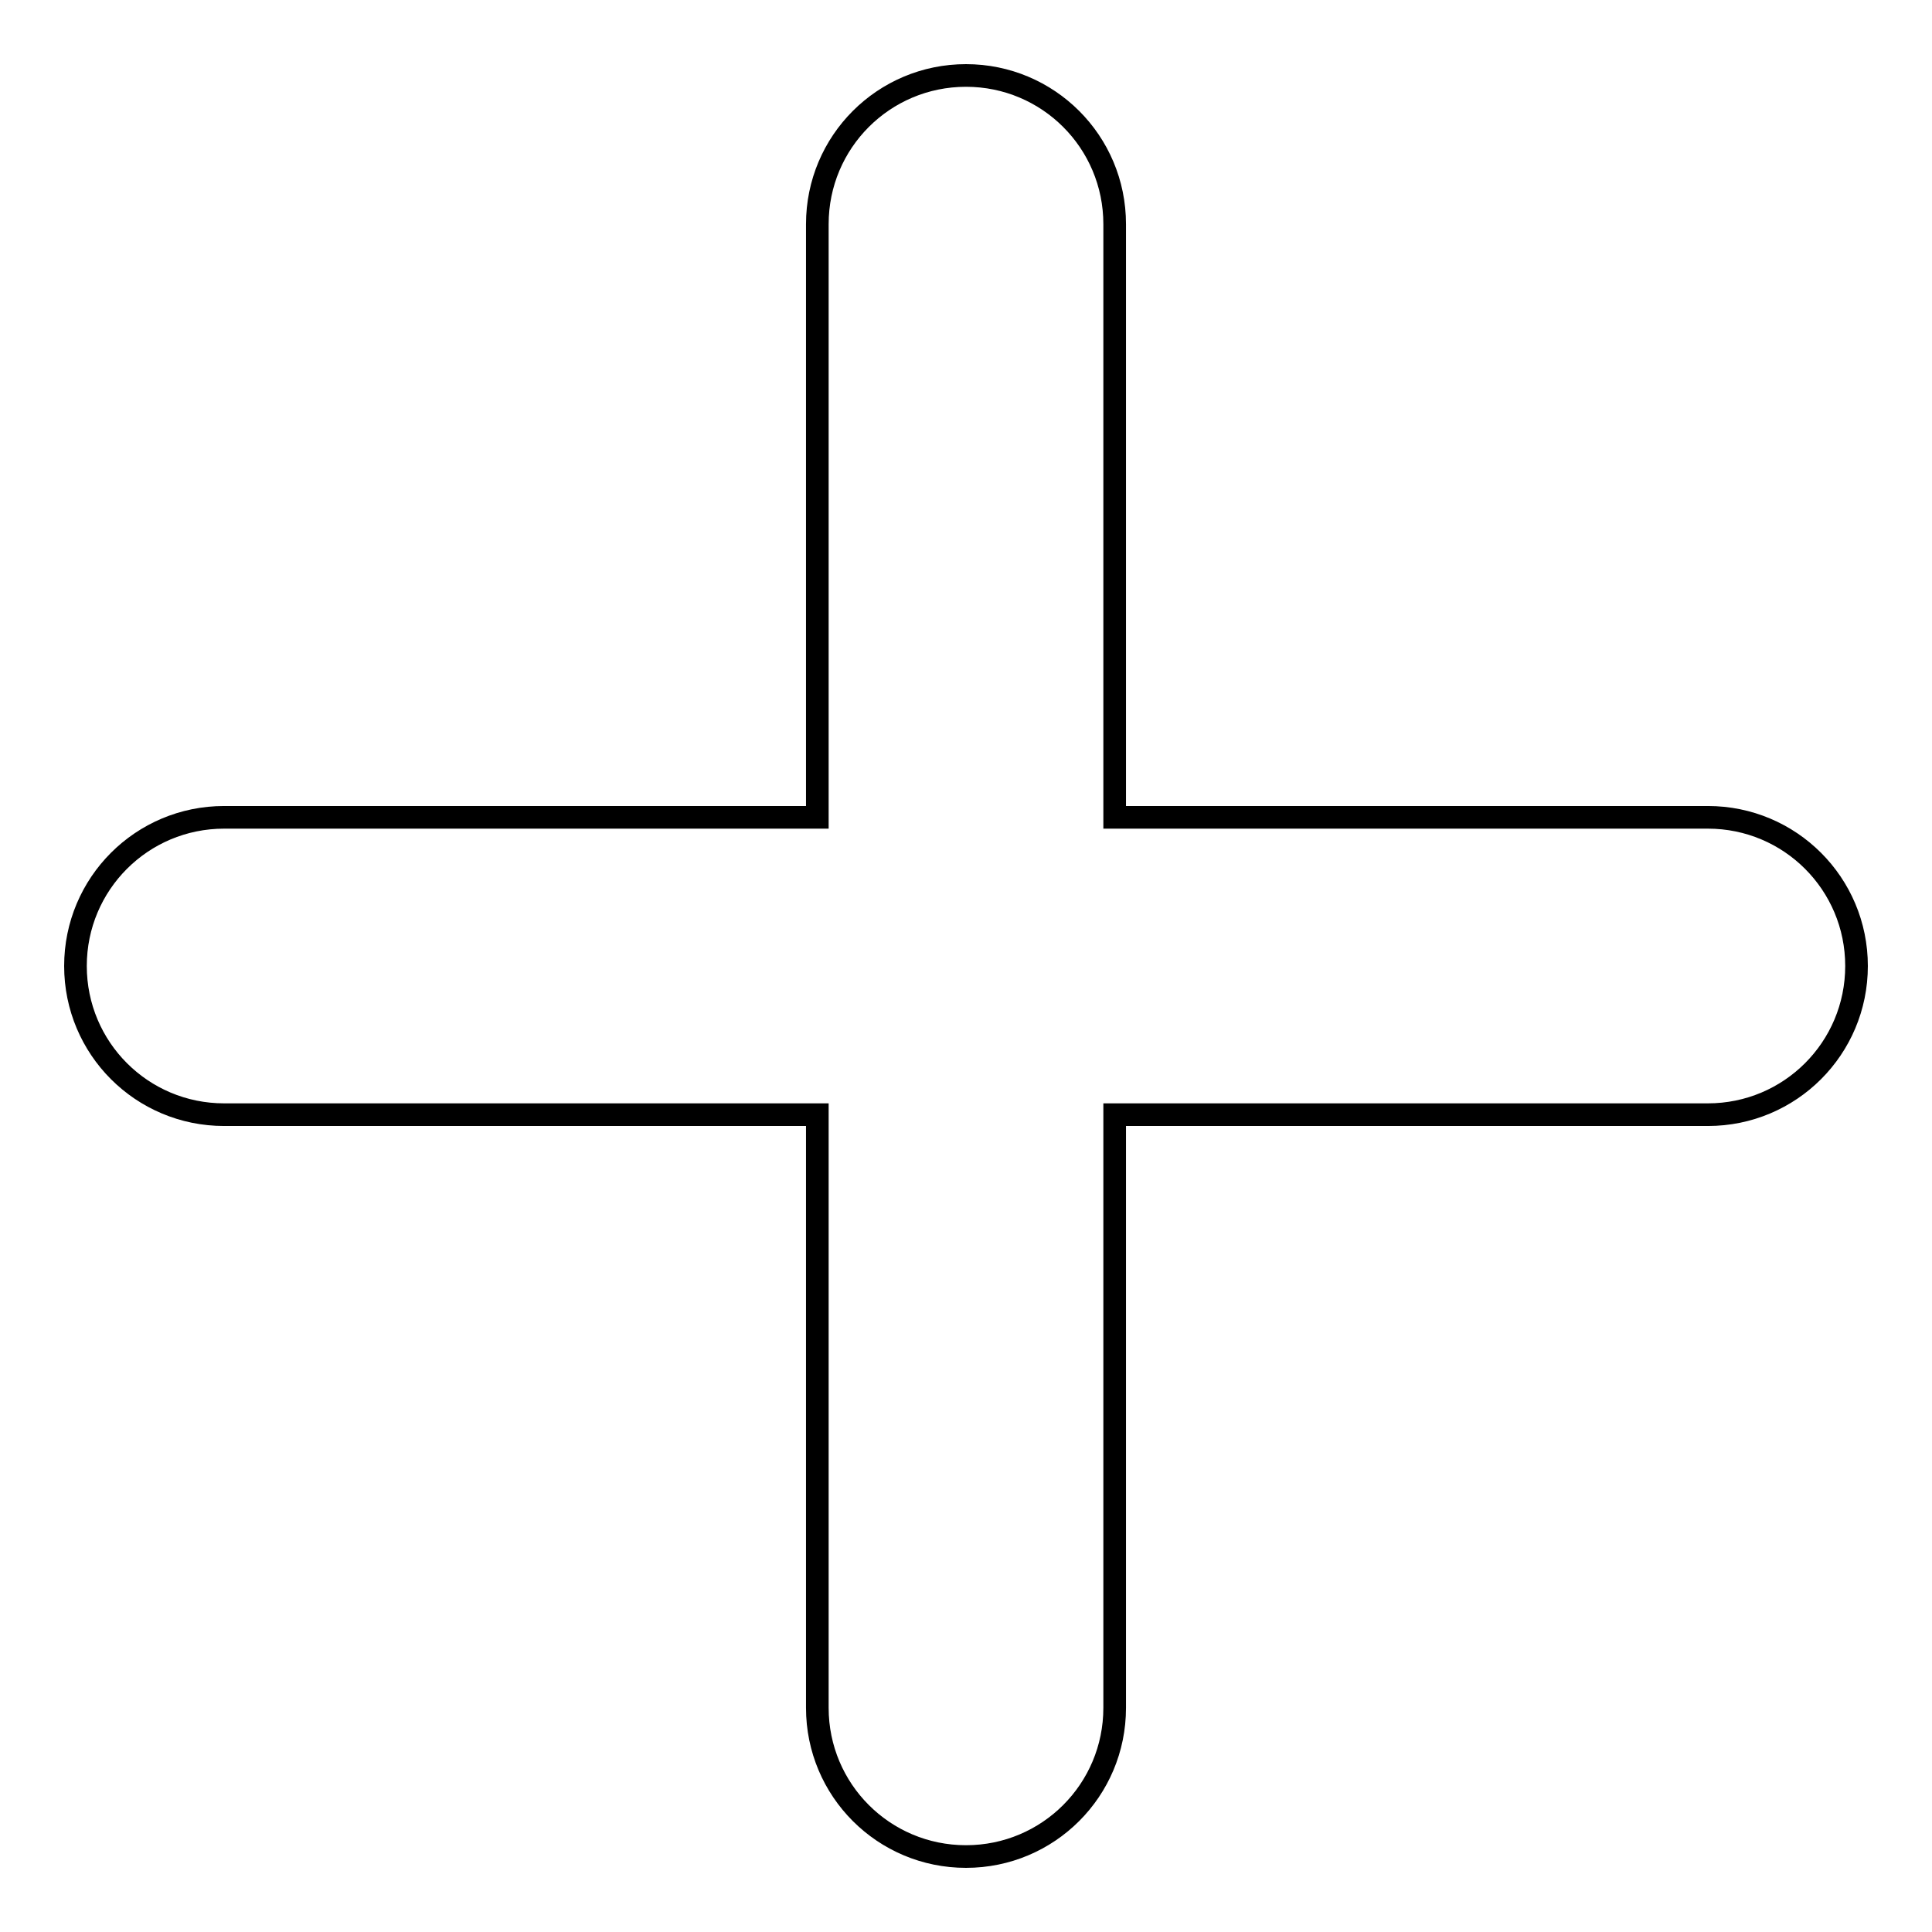
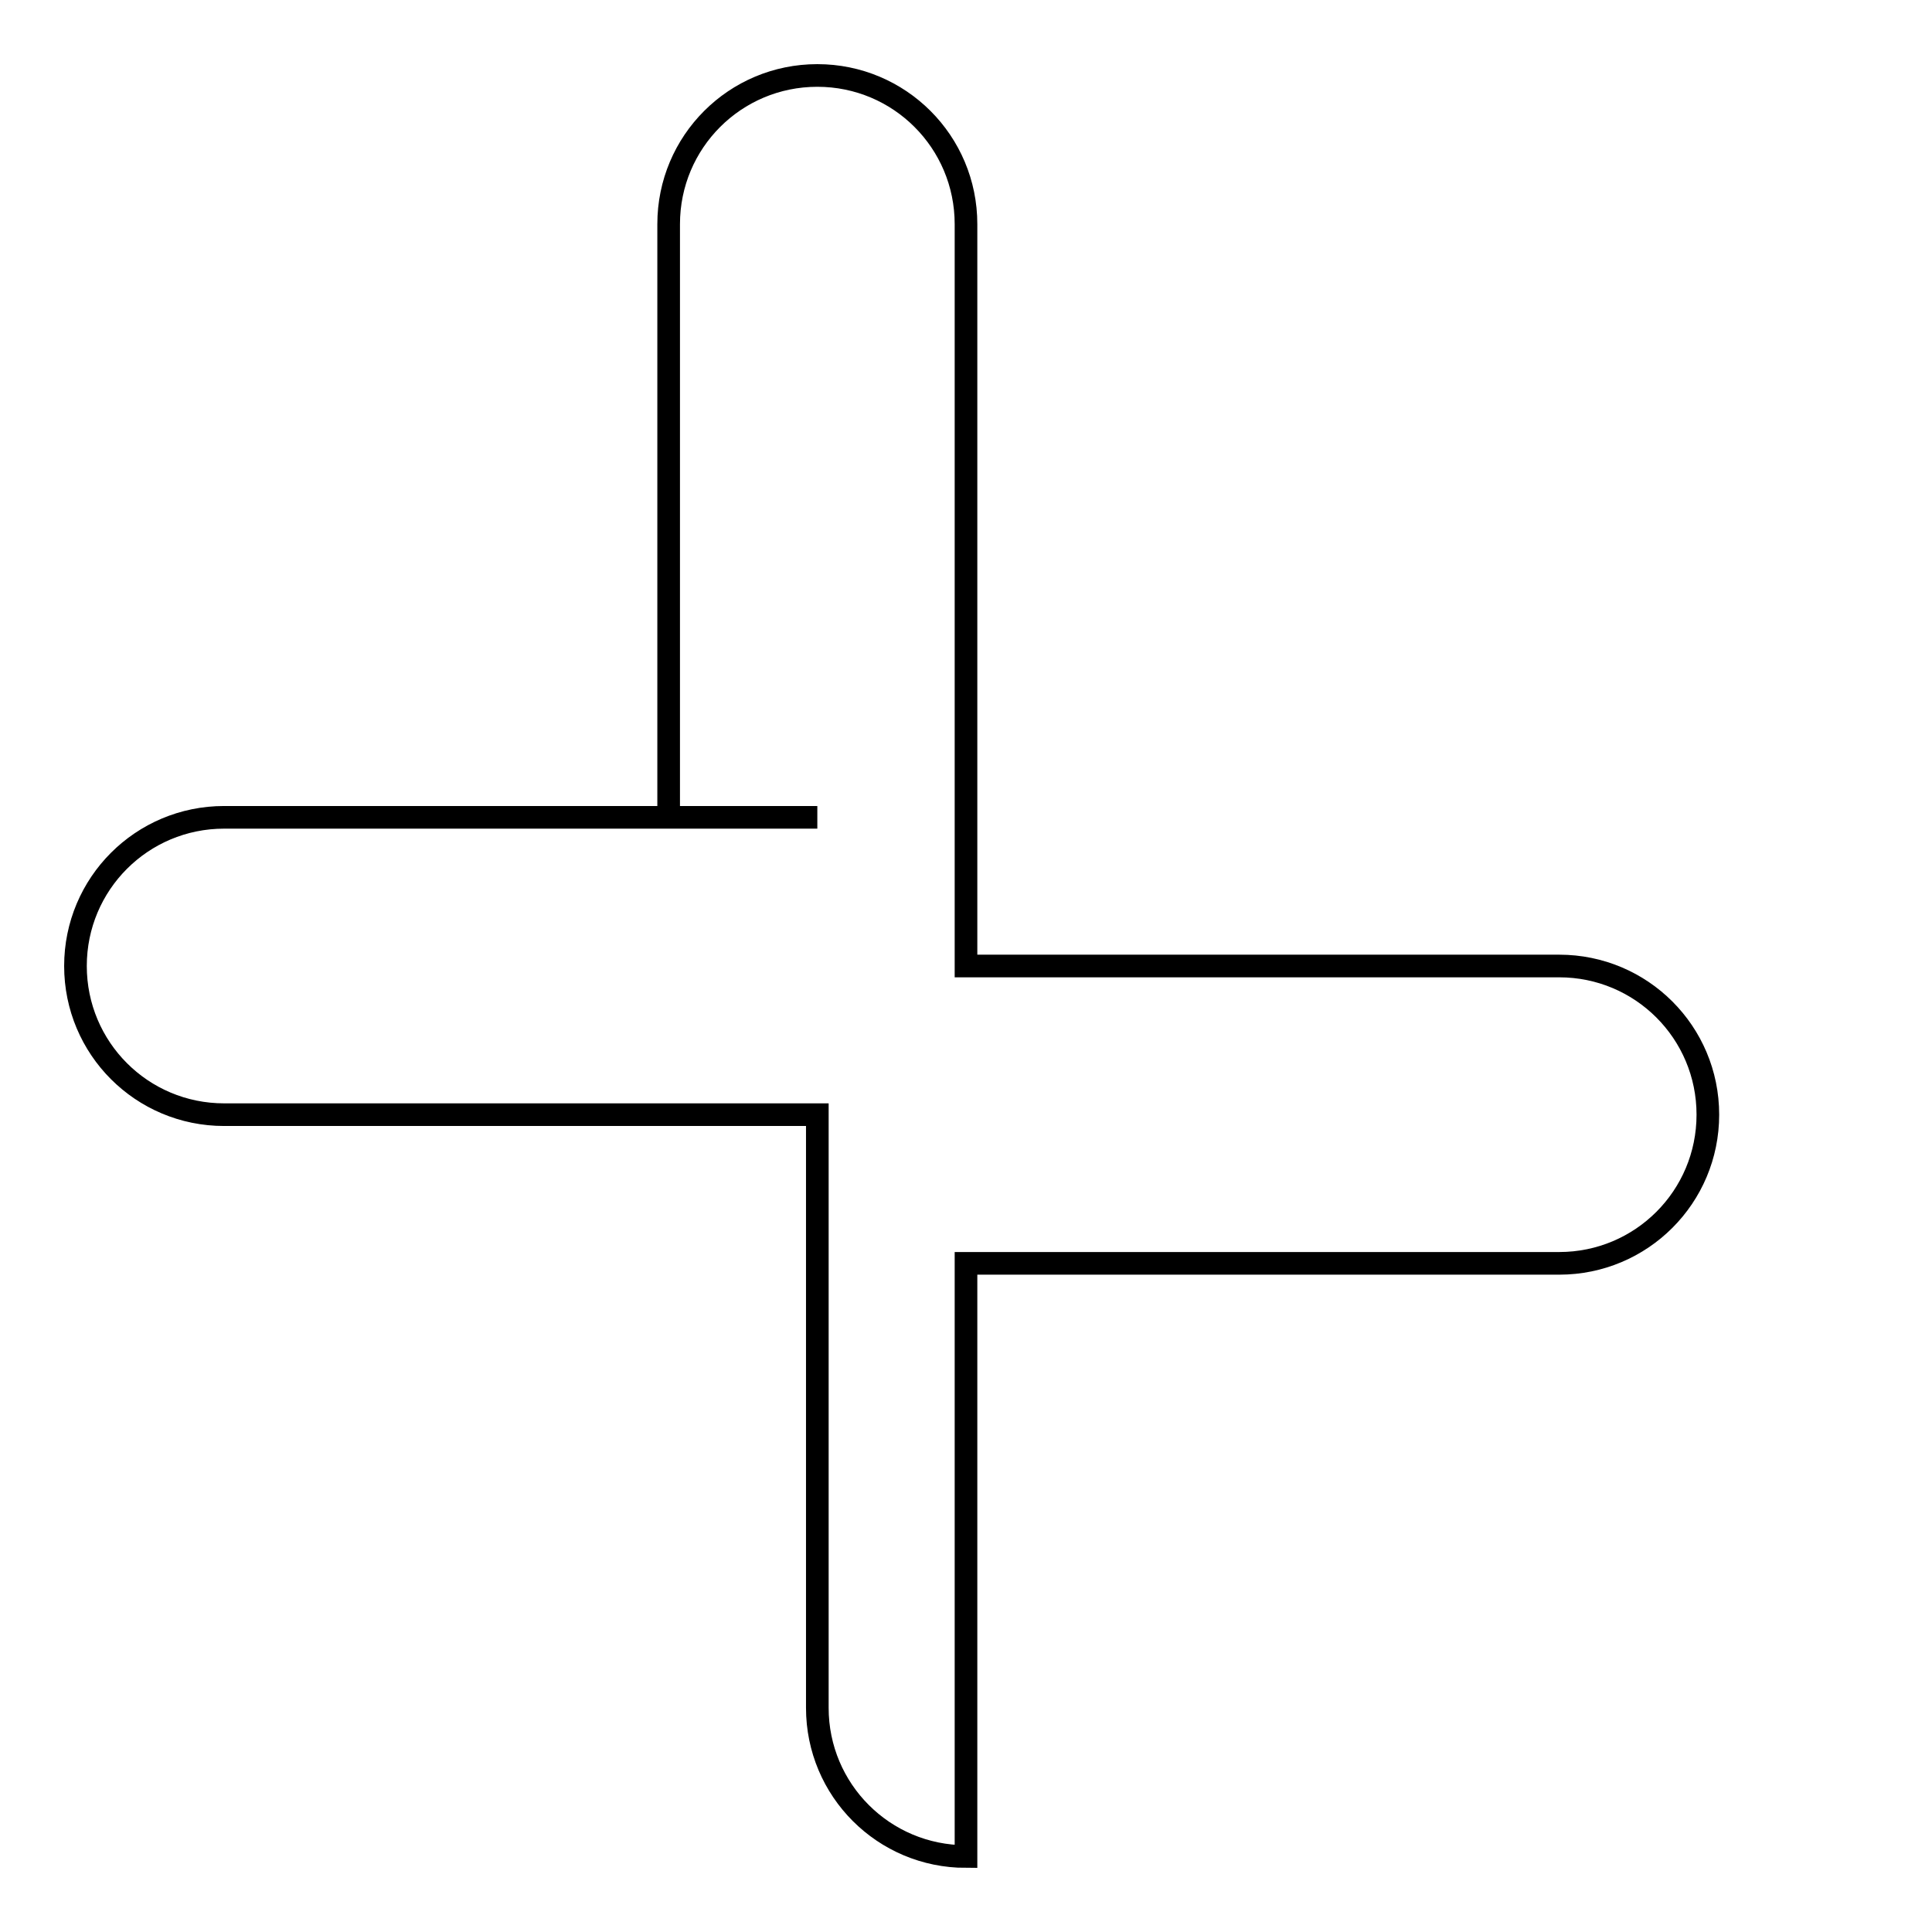
<svg xmlns="http://www.w3.org/2000/svg" version="1.1" x="0px" y="0px" viewBox="0 0 256 256" enable-background="new 0 0 256 256" xml:space="preserve">
  <g>
-     <path stroke-width="3" fill-opacity="0" stroke="#000000" d="M108.3,108.3H29.7c-10.9,0-19.7,8.8-19.7,19.7c0,0,0,0,0,0c0,10.9,8.8,19.7,19.7,19.7h78.6v78.6 c0,10.9,8.8,19.7,19.7,19.7c10.9,0,19.7-8.8,19.7-19.7v-78.6h78.6c10.9,0,19.7-8.8,19.7-19.7c0,0,0,0,0,0 c0-10.9-8.8-19.7-19.7-19.7h-78.6V29.7c0-10.9-8.8-19.7-19.7-19.7c0,0,0,0,0,0c-10.9,0-19.7,8.8-19.7,19.7V108.3z" />
+     <path stroke-width="3" fill-opacity="0" stroke="#000000" d="M108.3,108.3H29.7c-10.9,0-19.7,8.8-19.7,19.7c0,0,0,0,0,0c0,10.9,8.8,19.7,19.7,19.7h78.6v78.6 c0,10.9,8.8,19.7,19.7,19.7v-78.6h78.6c10.9,0,19.7-8.8,19.7-19.7c0,0,0,0,0,0 c0-10.9-8.8-19.7-19.7-19.7h-78.6V29.7c0-10.9-8.8-19.7-19.7-19.7c0,0,0,0,0,0c-10.9,0-19.7,8.8-19.7,19.7V108.3z" />
  </g>
</svg>